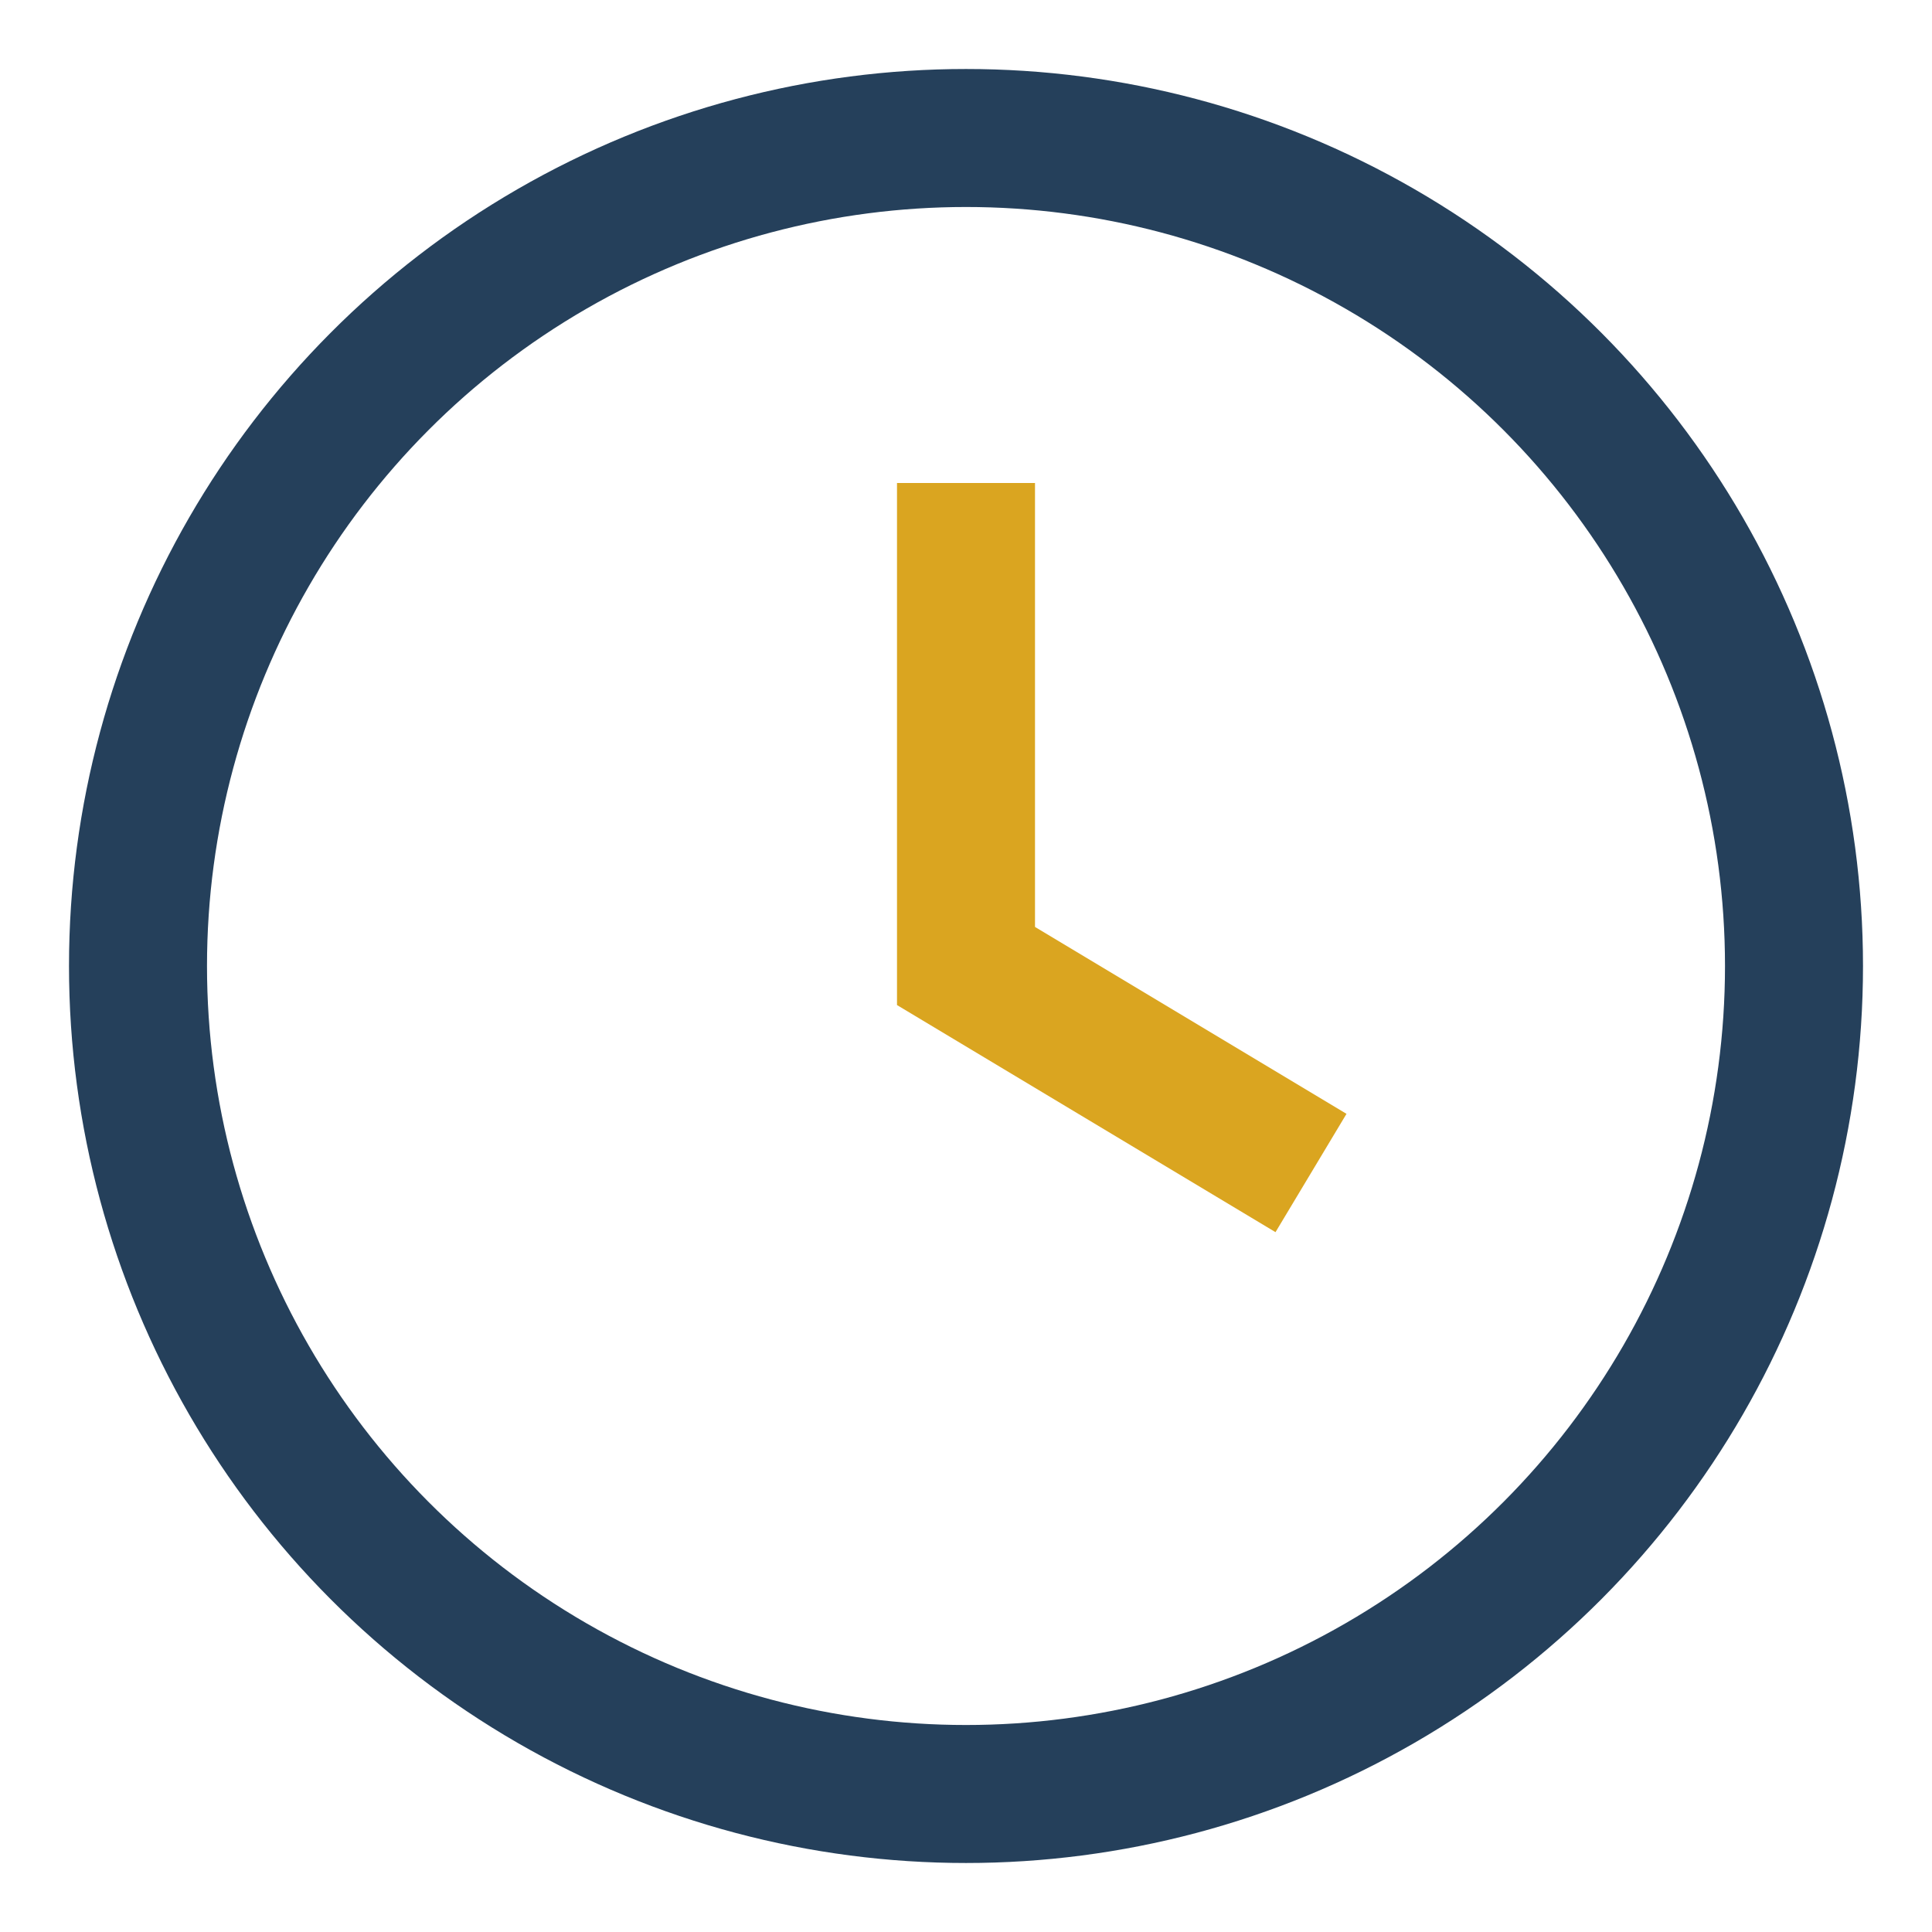
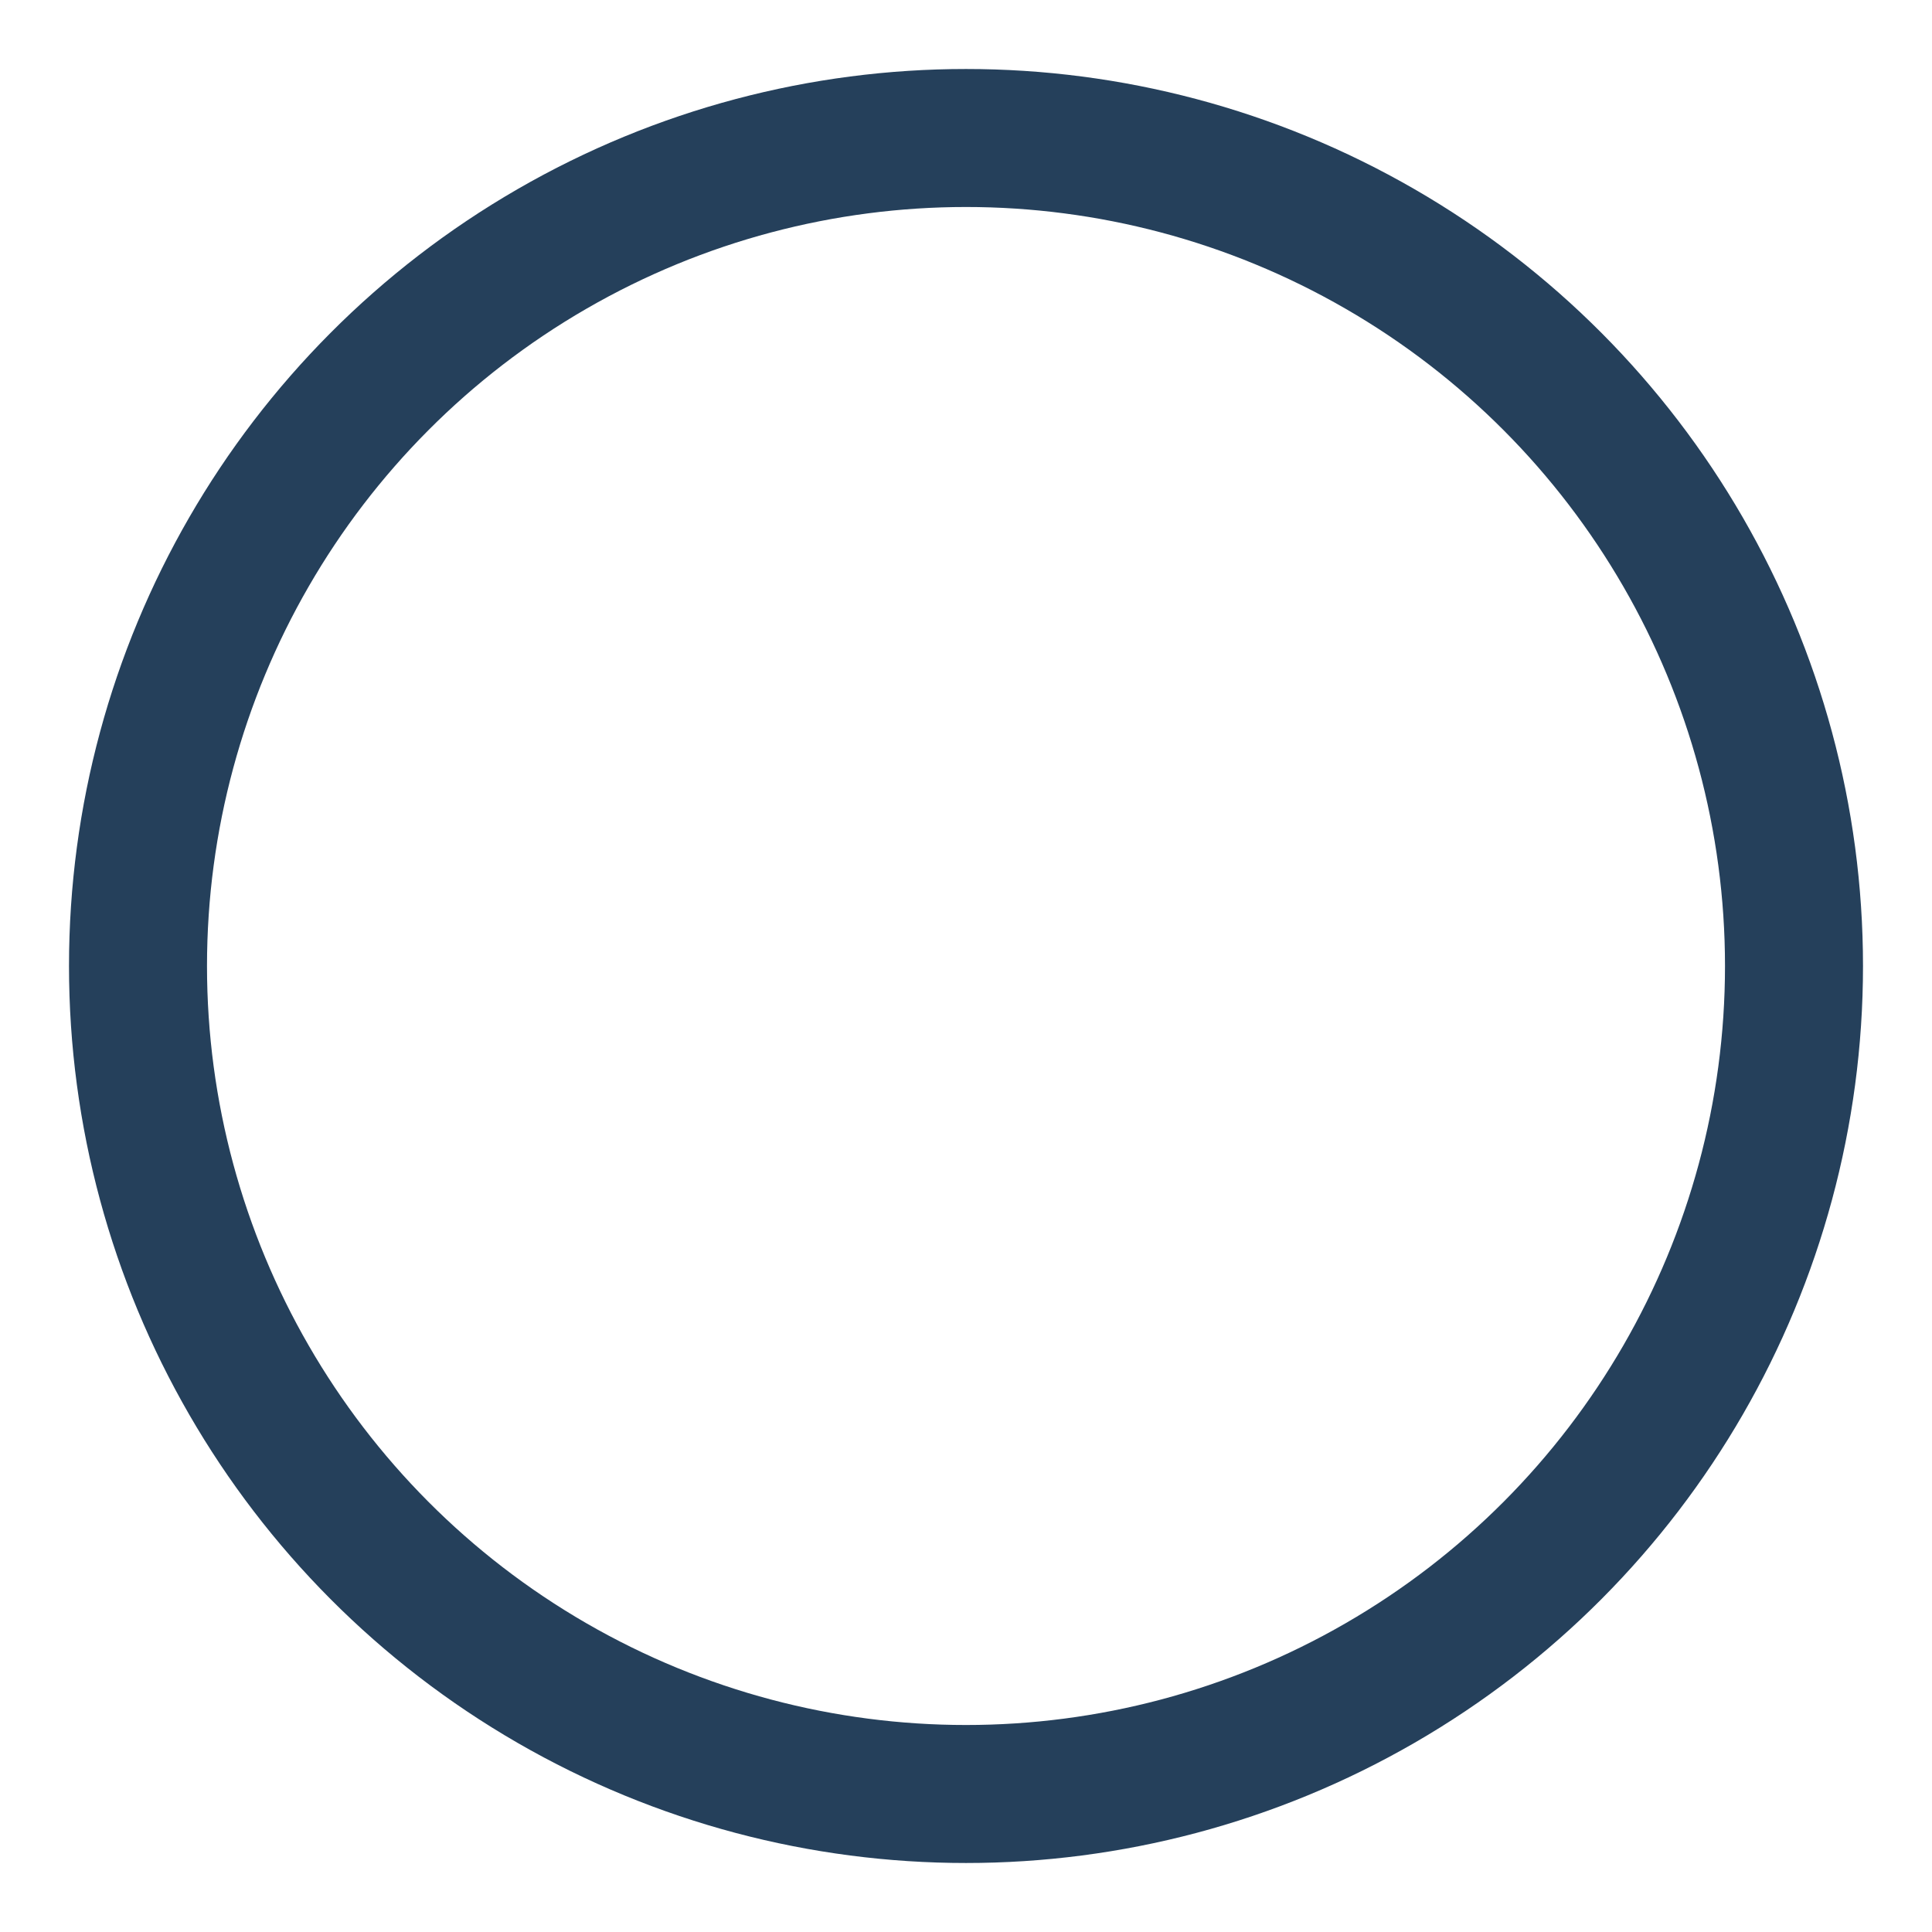
<svg xmlns="http://www.w3.org/2000/svg" width="28" height="28" viewBox="0 0 28 28">
  <circle cx="14" cy="14" r="12" fill="none" stroke="#25405B" stroke-width="2" />
-   <path d="M14 7v7l5 3" stroke="#DAA520" stroke-width="2" fill="none" />
</svg>